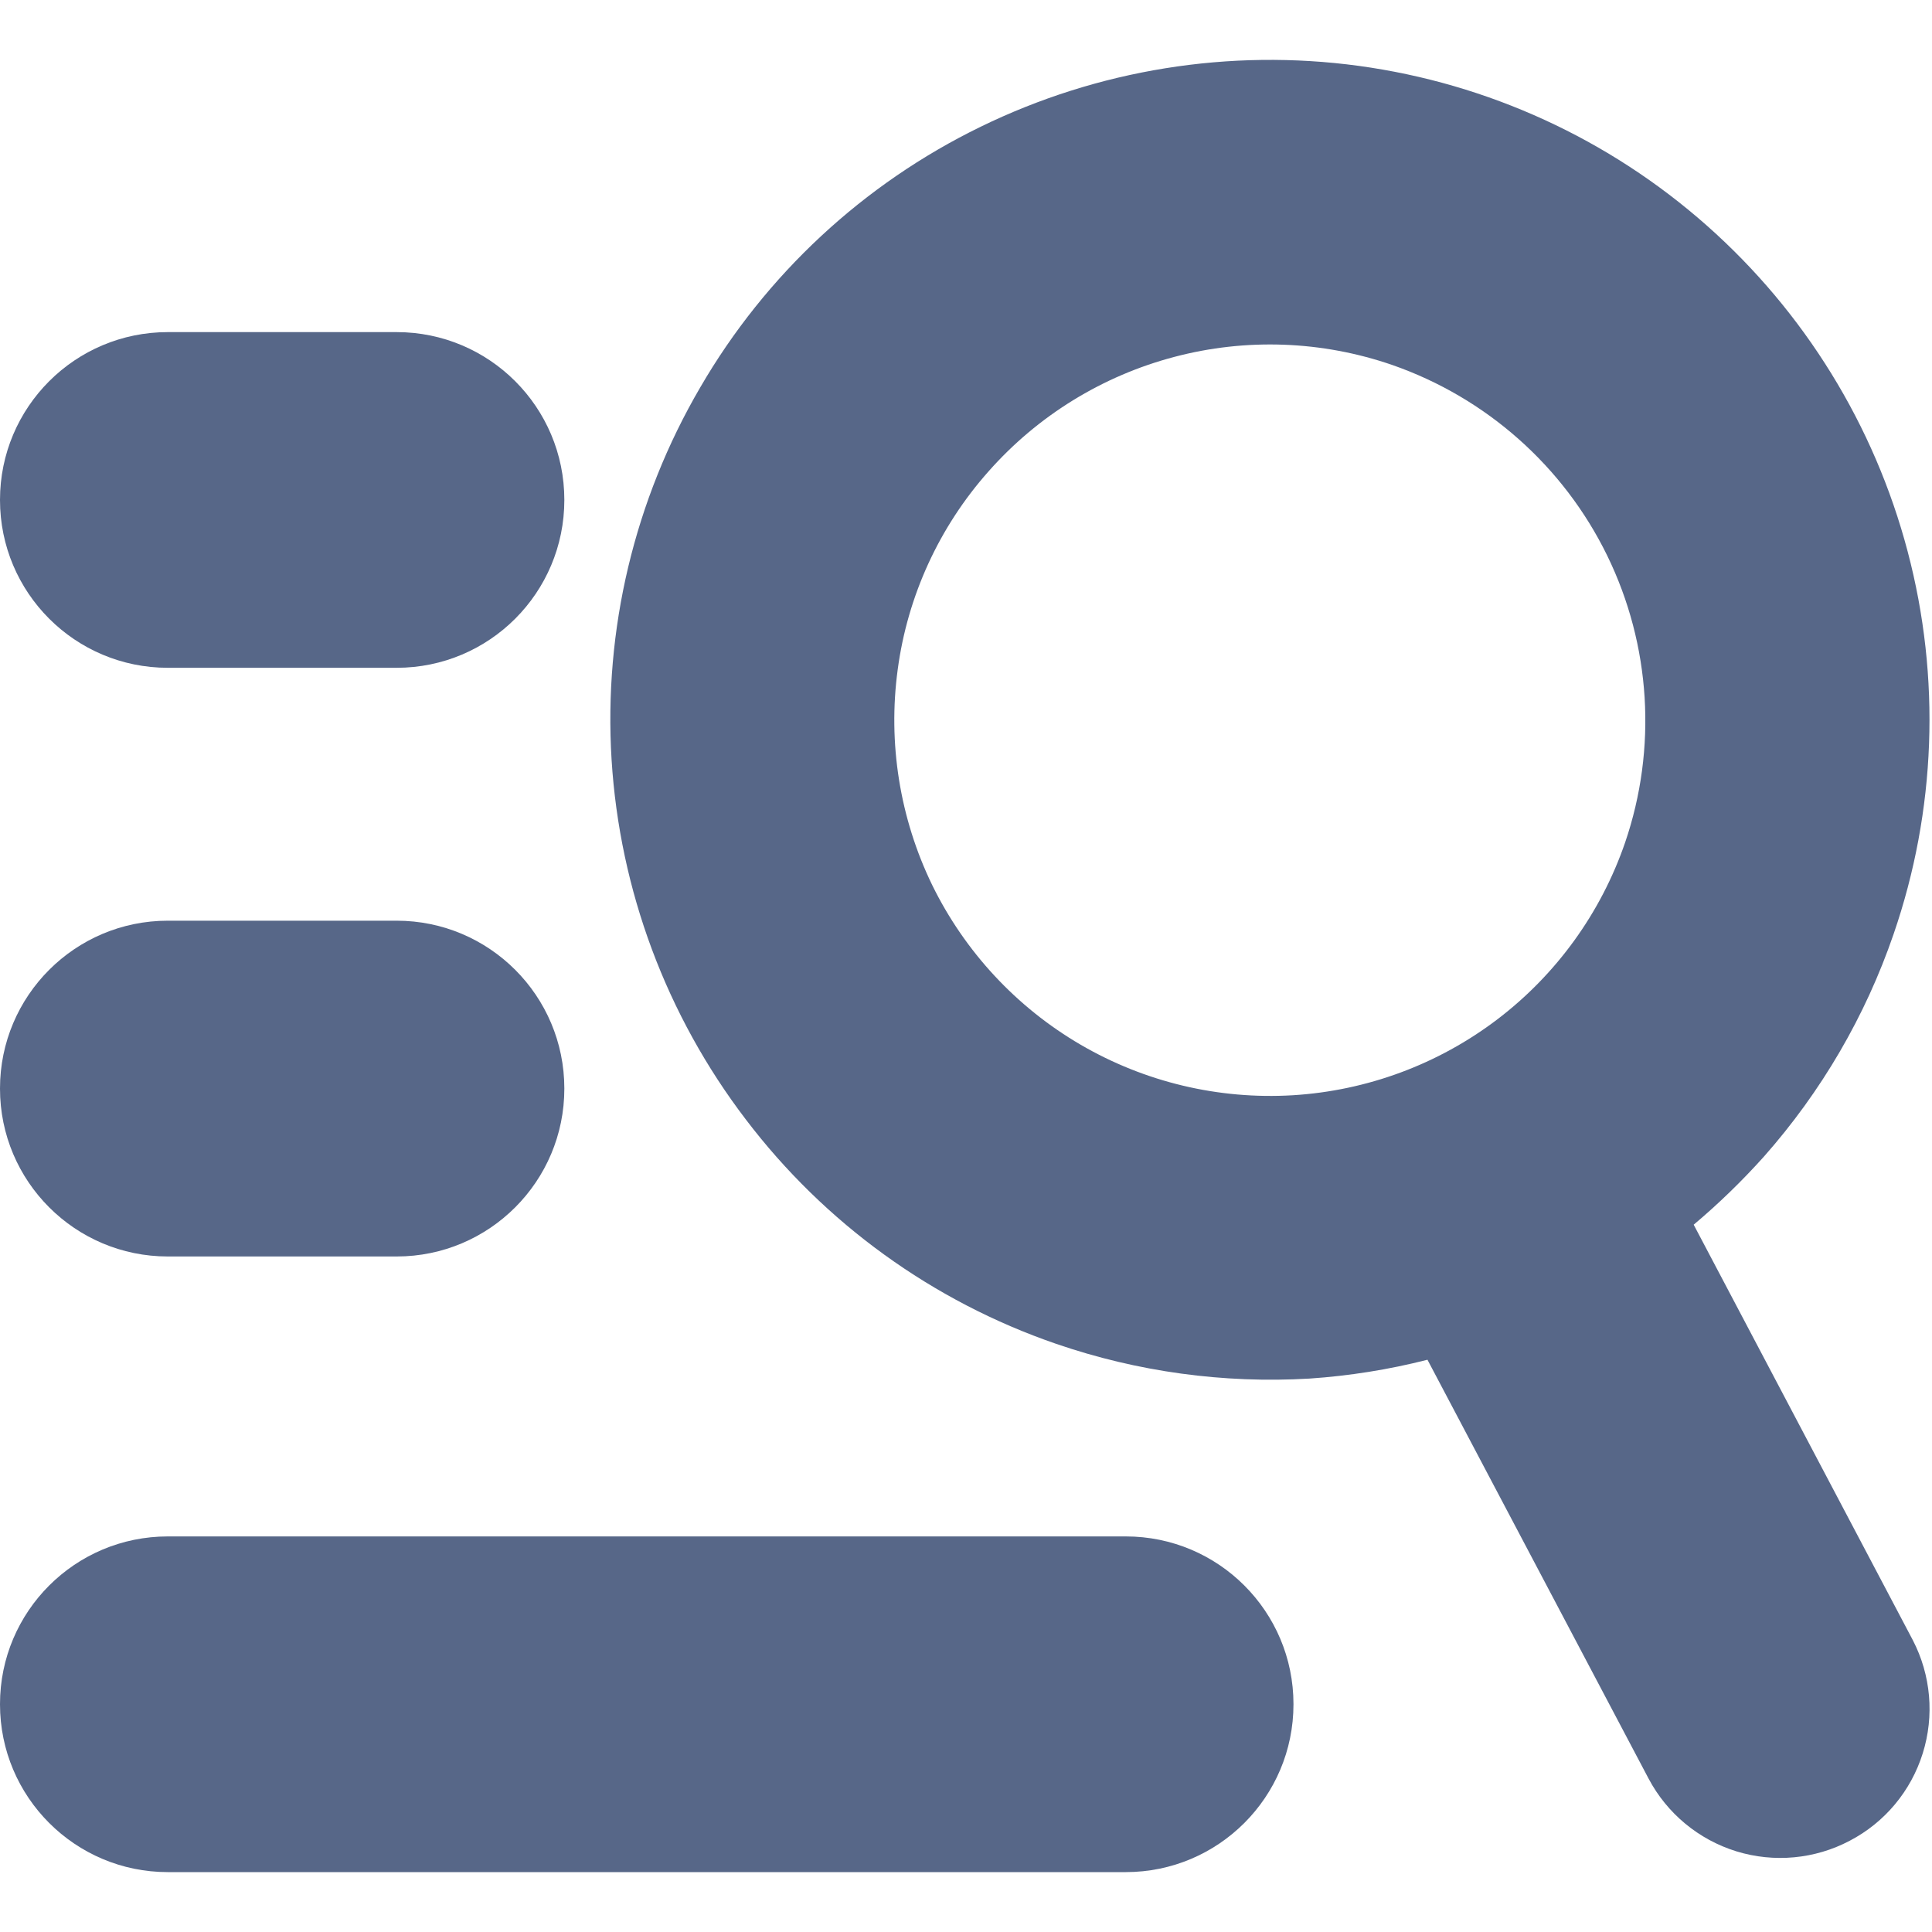
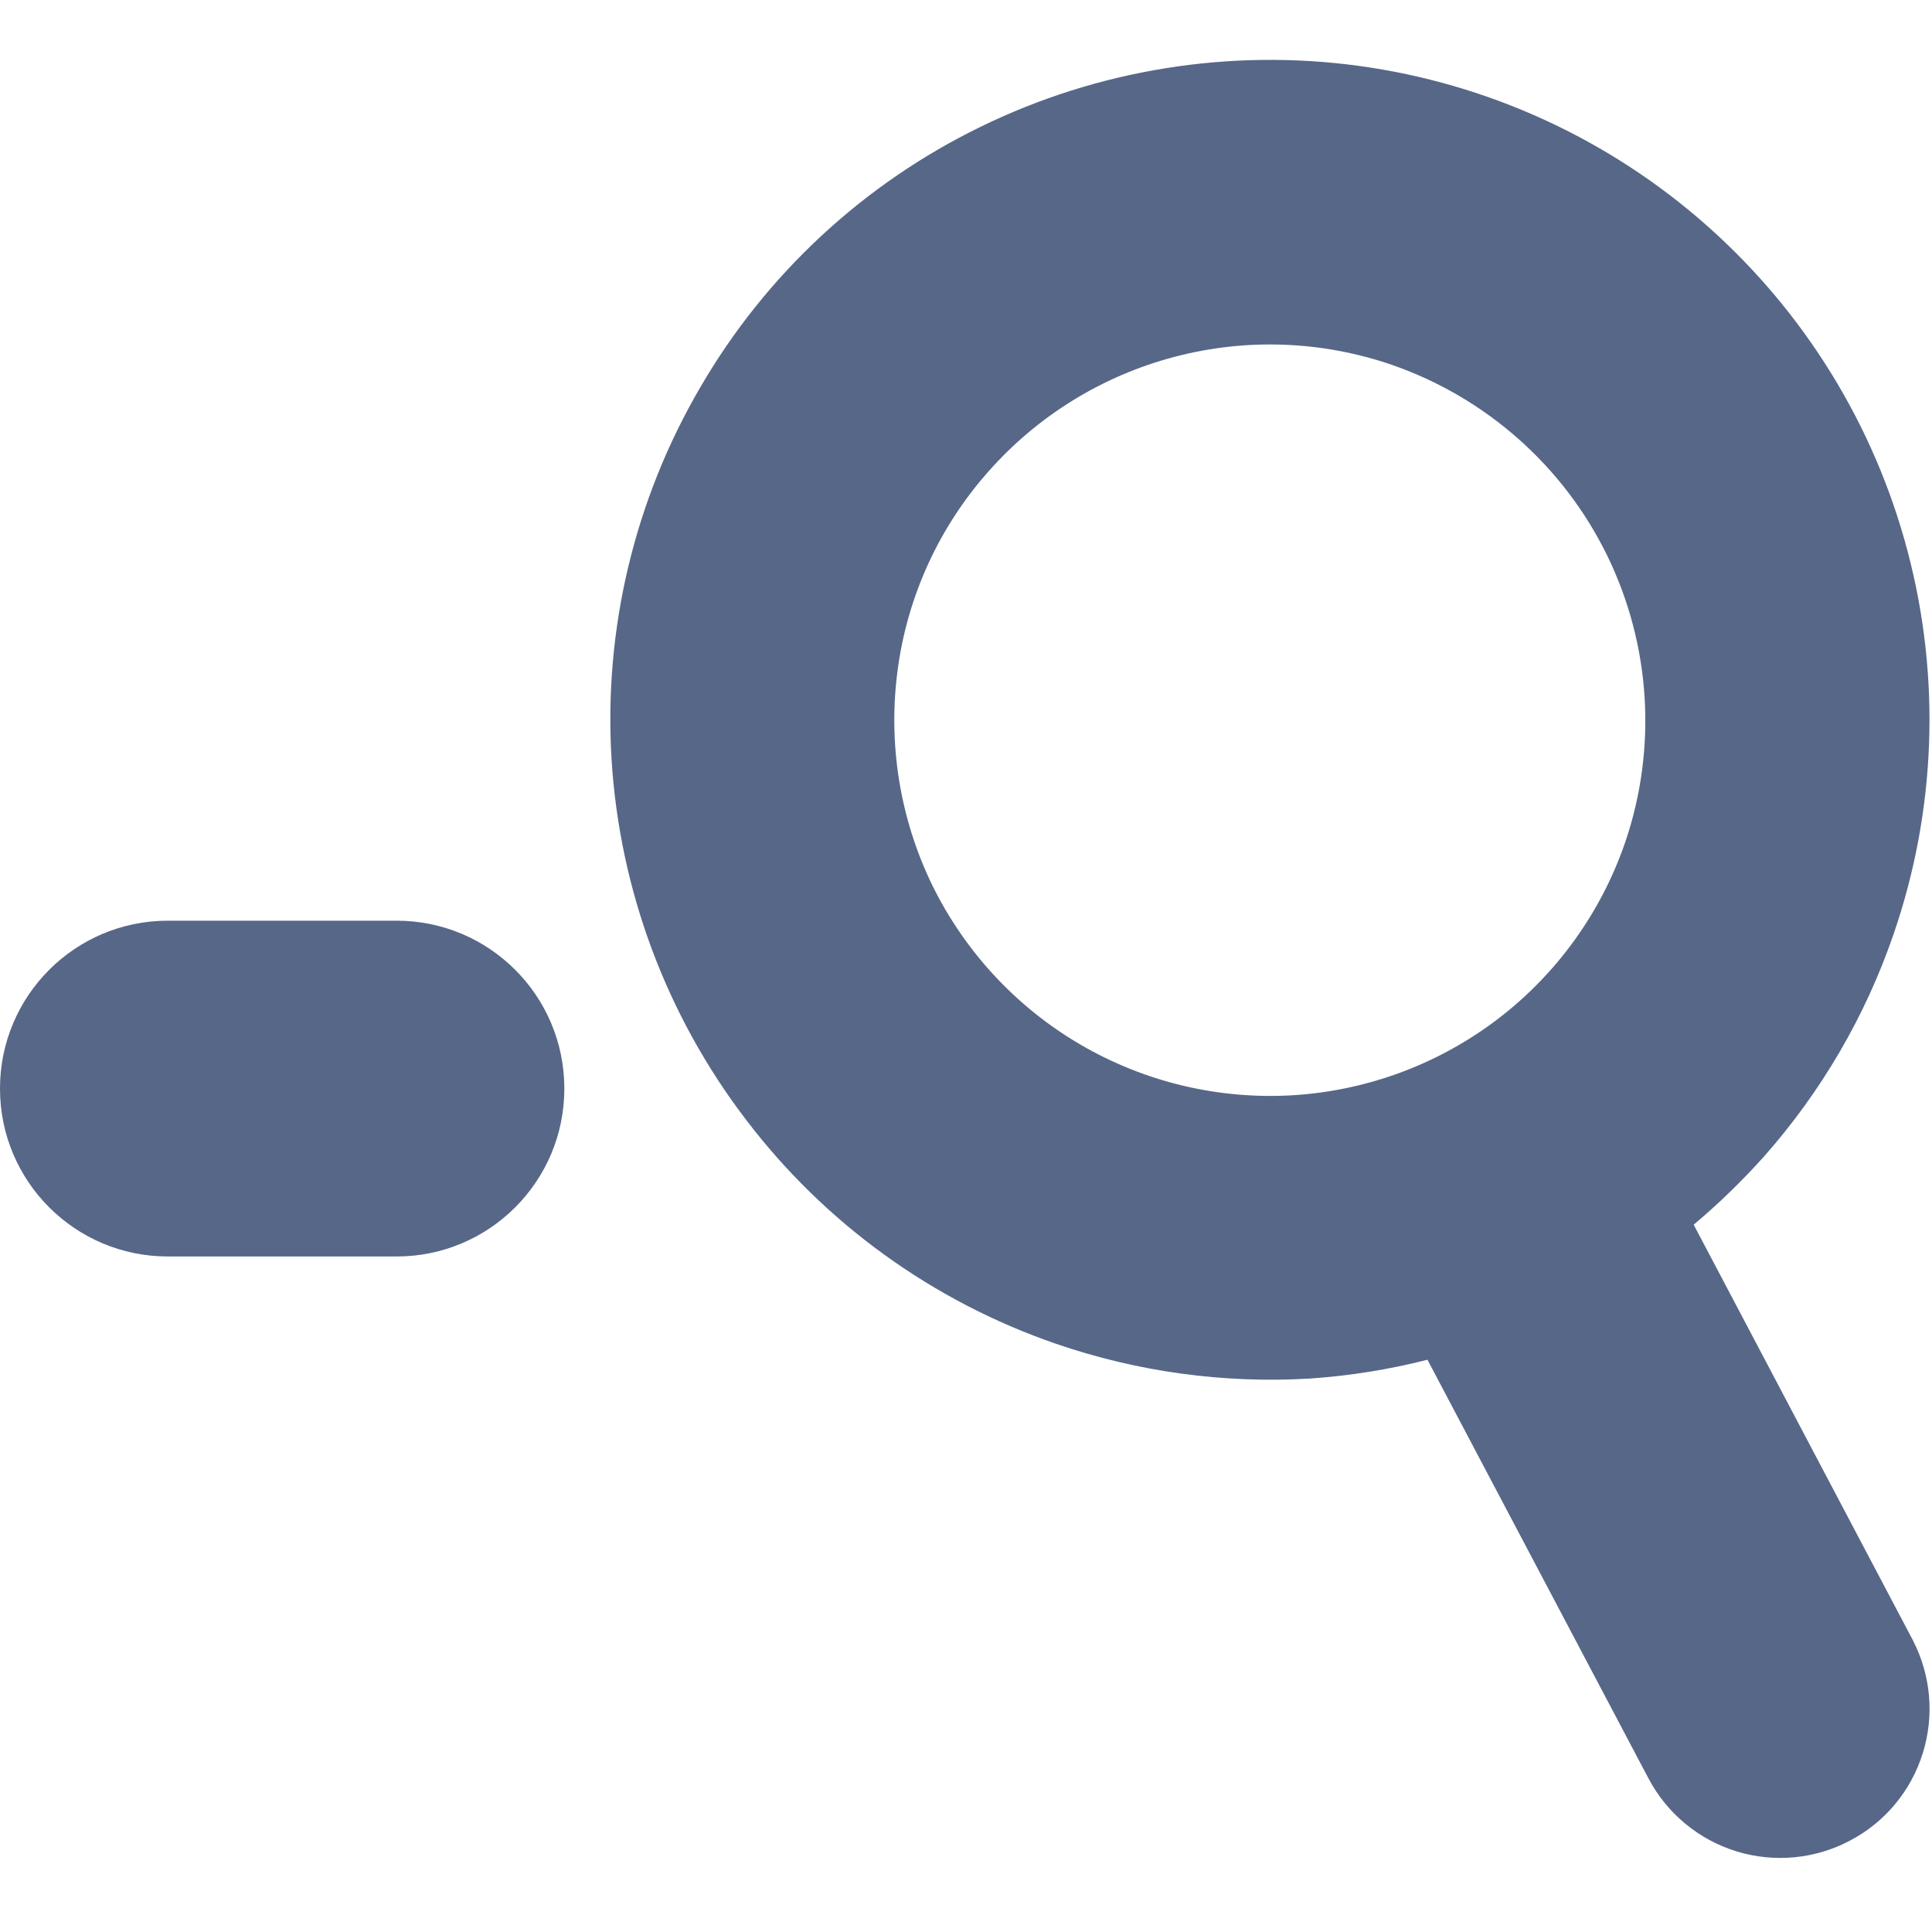
<svg xmlns="http://www.w3.org/2000/svg" width="20" height="20" viewBox="0 0 20 20" fill="none">
  <path d="M19.801 16.978L17.533 12.678C17.792 12.46 18.035 12.224 18.261 11.972C18.855 11.3 19.311 10.519 19.602 9.671C20.042 8.394 20.093 7.015 19.748 5.709C19.404 4.404 18.68 3.23 17.669 2.335C16.658 1.44 15.405 0.865 14.067 0.682C12.729 0.5 11.366 0.72 10.152 1.312C8.938 1.903 7.927 2.842 7.249 4.01C6.568 5.175 6.248 6.517 6.331 7.864C6.415 9.216 6.899 10.512 7.721 11.589C8.538 12.664 9.656 13.472 10.932 13.911C11.775 14.201 12.666 14.323 13.556 14.271C13.968 14.243 14.377 14.178 14.777 14.076L17.066 18.412C17.257 18.773 17.584 19.044 17.975 19.165C18.365 19.285 18.788 19.246 19.149 19.055C19.511 18.866 19.782 18.541 19.904 18.151C20.026 17.762 19.989 17.34 19.801 16.978ZM13.383 11.338C12.615 11.384 11.851 11.202 11.187 10.815C10.523 10.428 9.988 9.852 9.65 9.162C9.314 8.47 9.19 7.693 9.293 6.931C9.395 6.168 9.723 5.454 10.234 4.879C10.743 4.303 11.412 3.891 12.155 3.695C12.899 3.498 13.684 3.527 14.412 3.778C15.385 4.117 16.186 4.826 16.638 5.752C17.09 6.679 17.156 7.747 16.823 8.722C16.573 9.449 16.113 10.086 15.501 10.552C14.888 11.018 14.151 11.291 13.383 11.338Z" fill="#576788" />
-   <path d="M11.654 15.905H1.737C0.778 15.905 0 16.682 0 17.641V17.643C0 18.602 0.778 19.38 1.737 19.38H11.654C12.613 19.38 13.39 18.602 13.39 17.643V17.641C13.39 16.682 12.613 15.905 11.654 15.905Z" fill="#576788" />
  <path d="M4.106 9.531H1.737C0.778 9.531 0 10.309 0 11.268V11.27C0 12.229 0.778 13.007 1.737 13.007H4.106C5.065 13.007 5.842 12.229 5.842 11.27V11.268C5.842 10.309 5.065 9.531 4.106 9.531Z" fill="#576788" />
-   <path d="M4.106 3.438H1.737C0.778 3.438 0 4.215 0 5.175V5.176C0 6.136 0.778 6.913 1.737 6.913H4.106C5.065 6.913 5.842 6.136 5.842 5.176V5.175C5.842 4.215 5.065 3.438 4.106 3.438Z" fill="#576788" />
</svg>